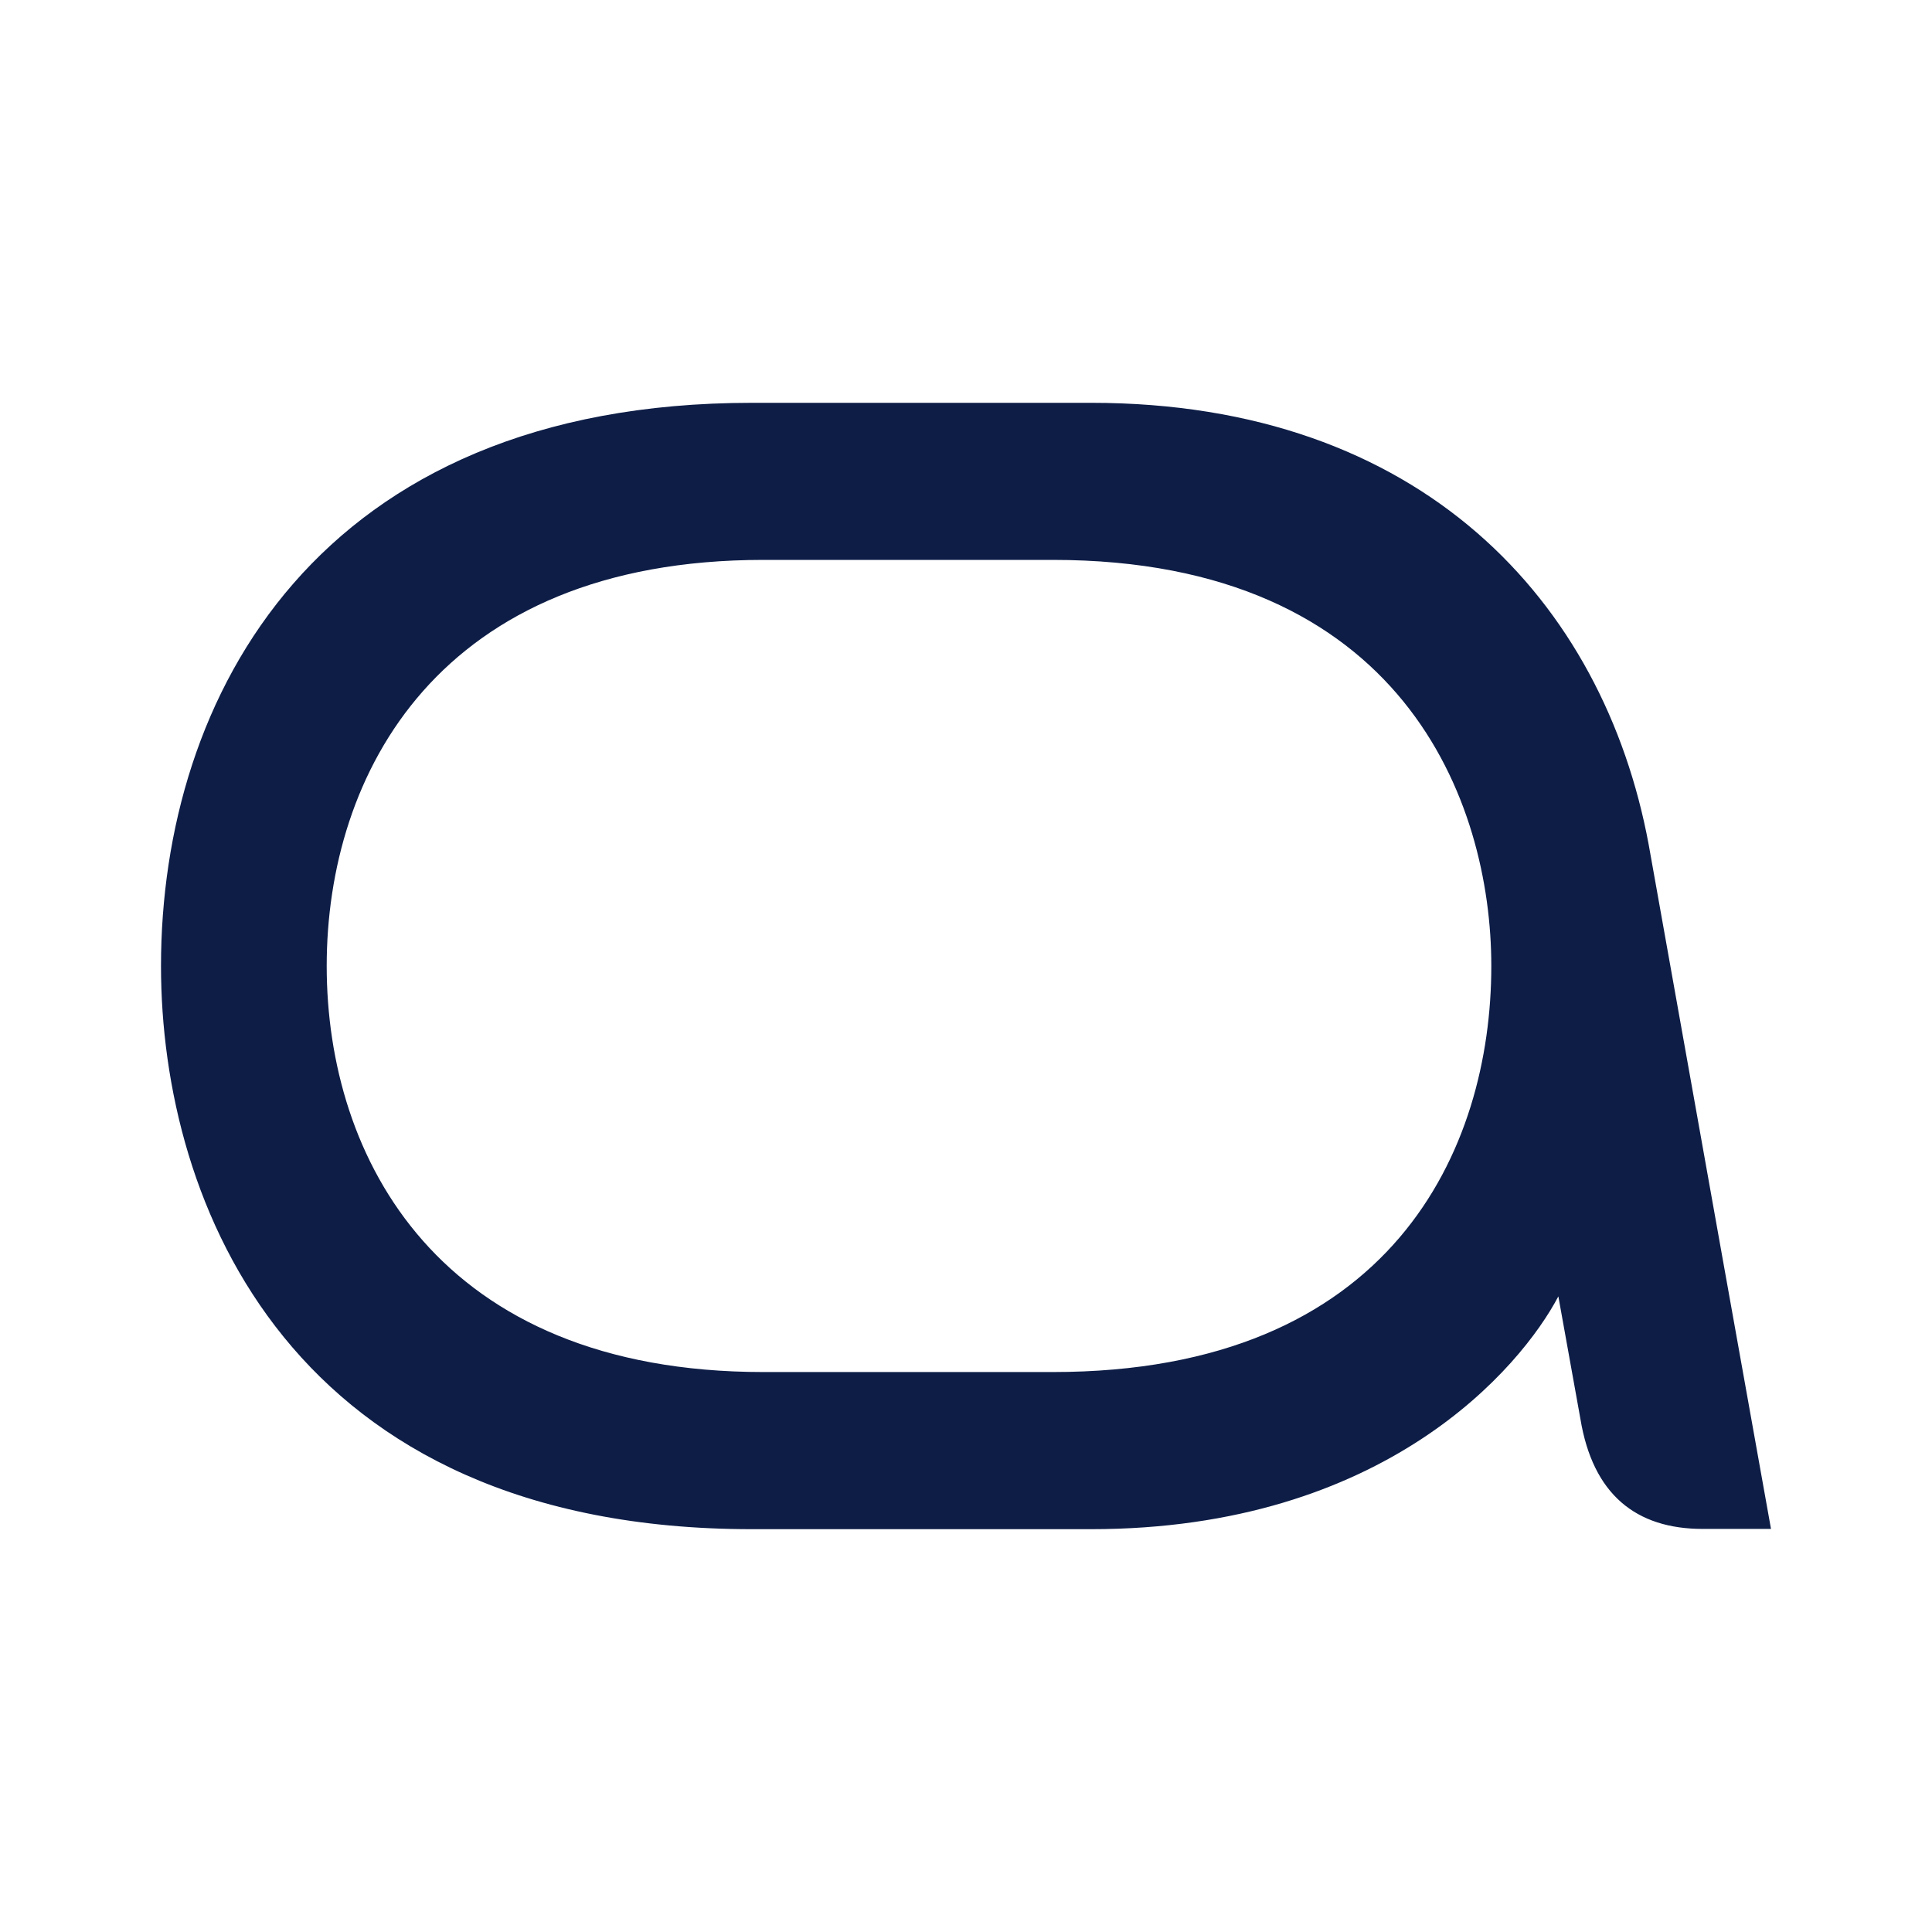
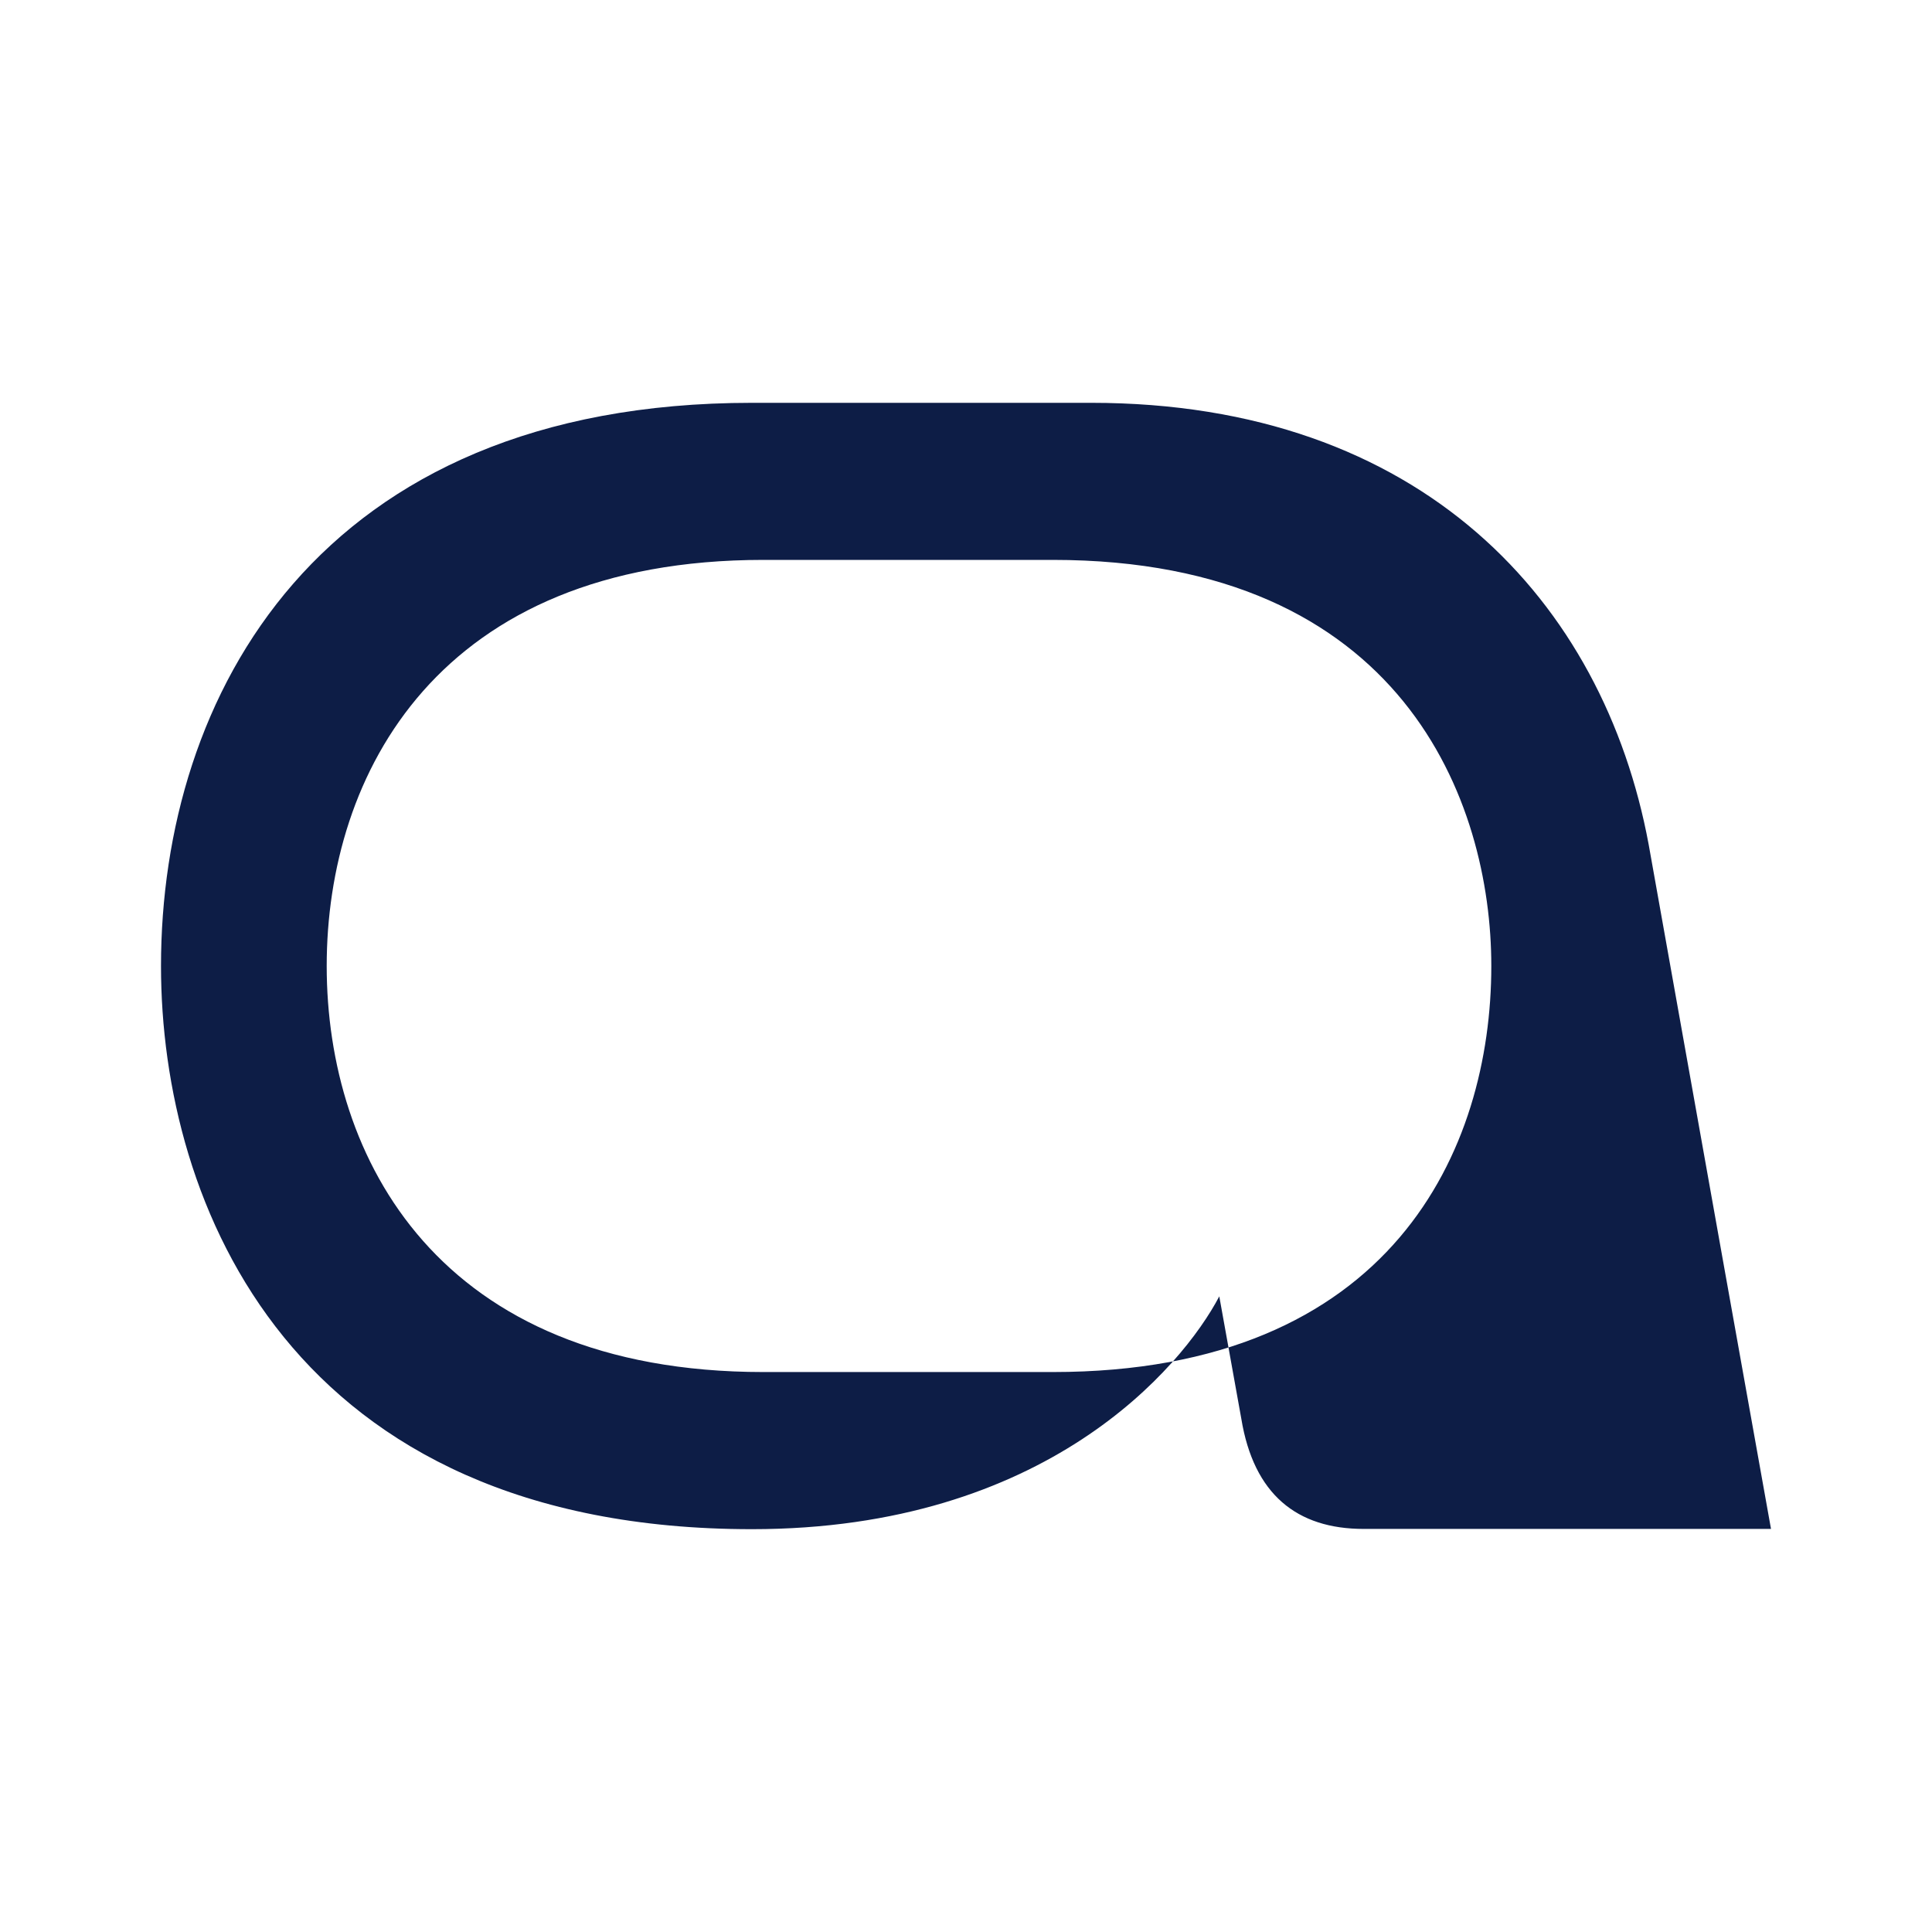
<svg xmlns="http://www.w3.org/2000/svg" id="Layer_1" data-name="Layer 1" viewBox="0 0 300 300">
-   <path d="M256,131.11c-7-37.63-35.25-68.56-86.55-68.56H116.76C49.24,62.55,25,108.21,25,150c0,37,20.22,87.45,91.76,87.45h52.65c45.65,0,66.77-25.14,72.57-36.15l3.42,19c1.93,11.75,8.63,17.11,19,17.11H275S261.61,162.64,256,131.11Zm-92.5,81.94H118.55C68,213.05,50.73,179.74,50.73,150S68,86.94,118.55,86.94h44.91c54.43,0,68.11,37.63,68.11,63.06C231.57,178.4,216.25,213.05,163.46,213.05Z" fill="#0d1d46" />
+   <path d="M256,131.11c-7-37.63-35.25-68.56-86.55-68.56H116.76C49.24,62.55,25,108.21,25,150c0,37,20.22,87.45,91.76,87.45c45.65,0,66.77-25.14,72.57-36.15l3.42,19c1.93,11.75,8.63,17.11,19,17.11H275S261.61,162.64,256,131.11Zm-92.5,81.94H118.55C68,213.05,50.73,179.74,50.73,150S68,86.94,118.55,86.94h44.91c54.43,0,68.11,37.63,68.11,63.06C231.57,178.4,216.25,213.05,163.46,213.05Z" fill="#0d1d46" />
</svg>